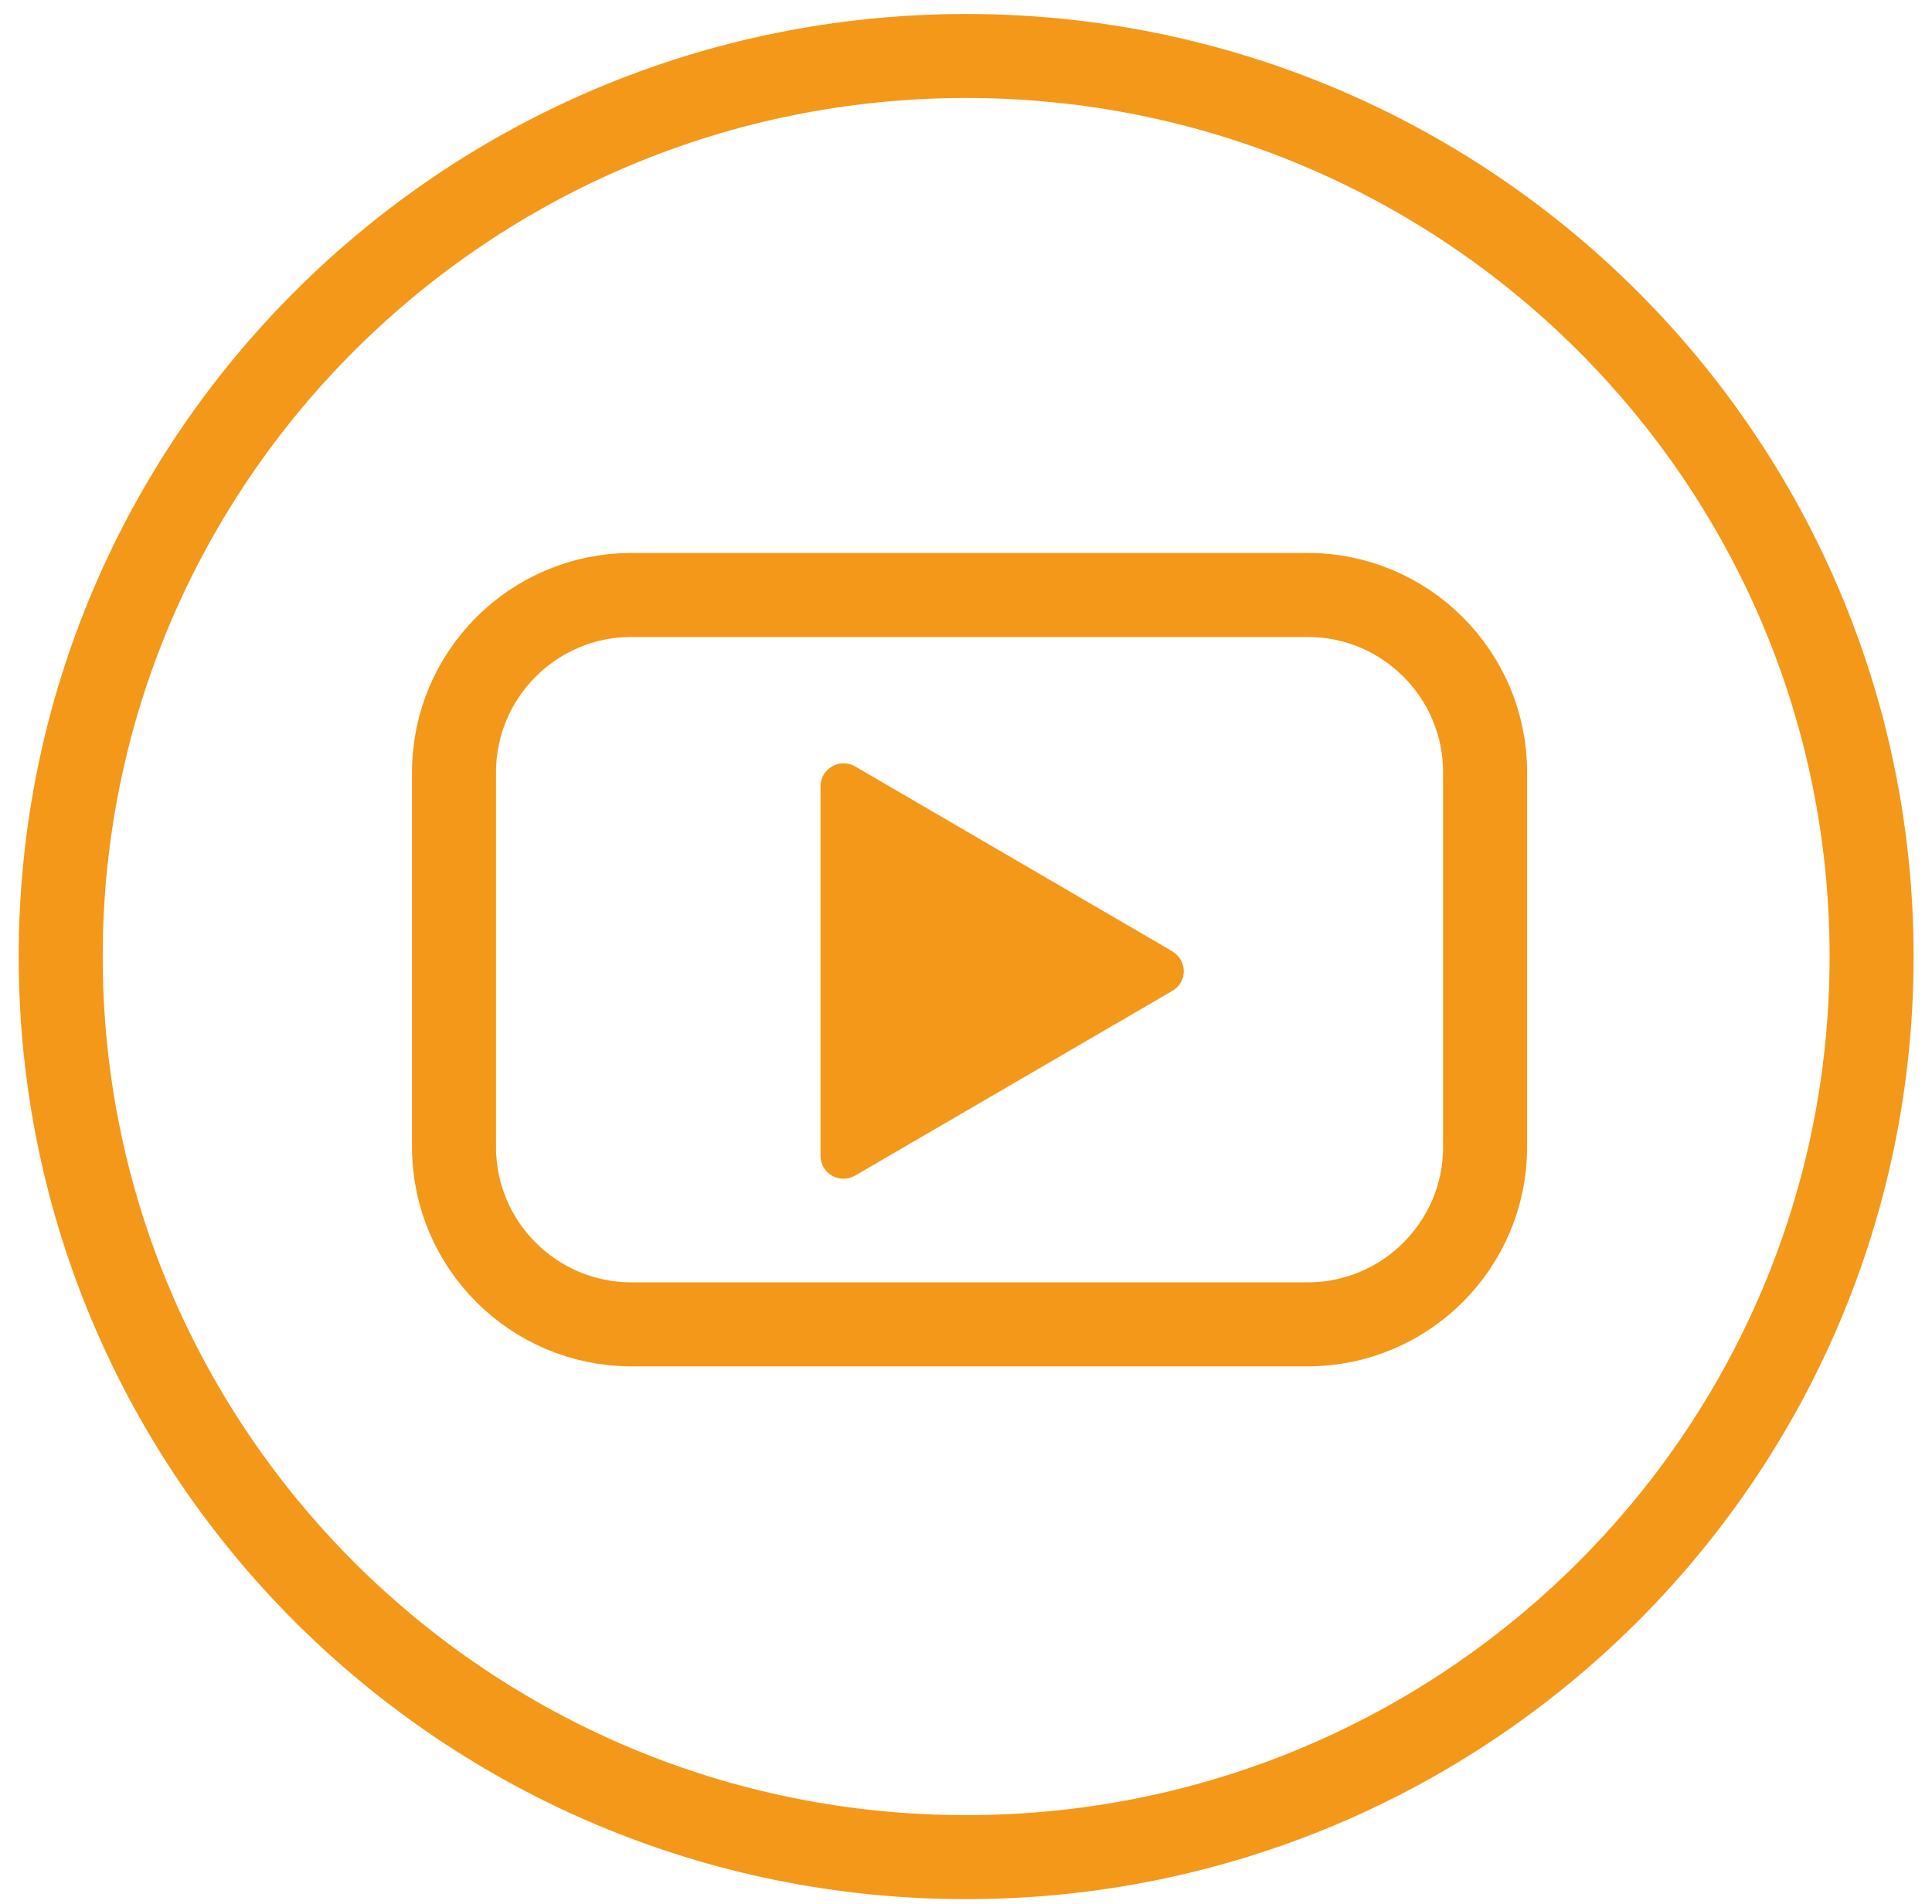
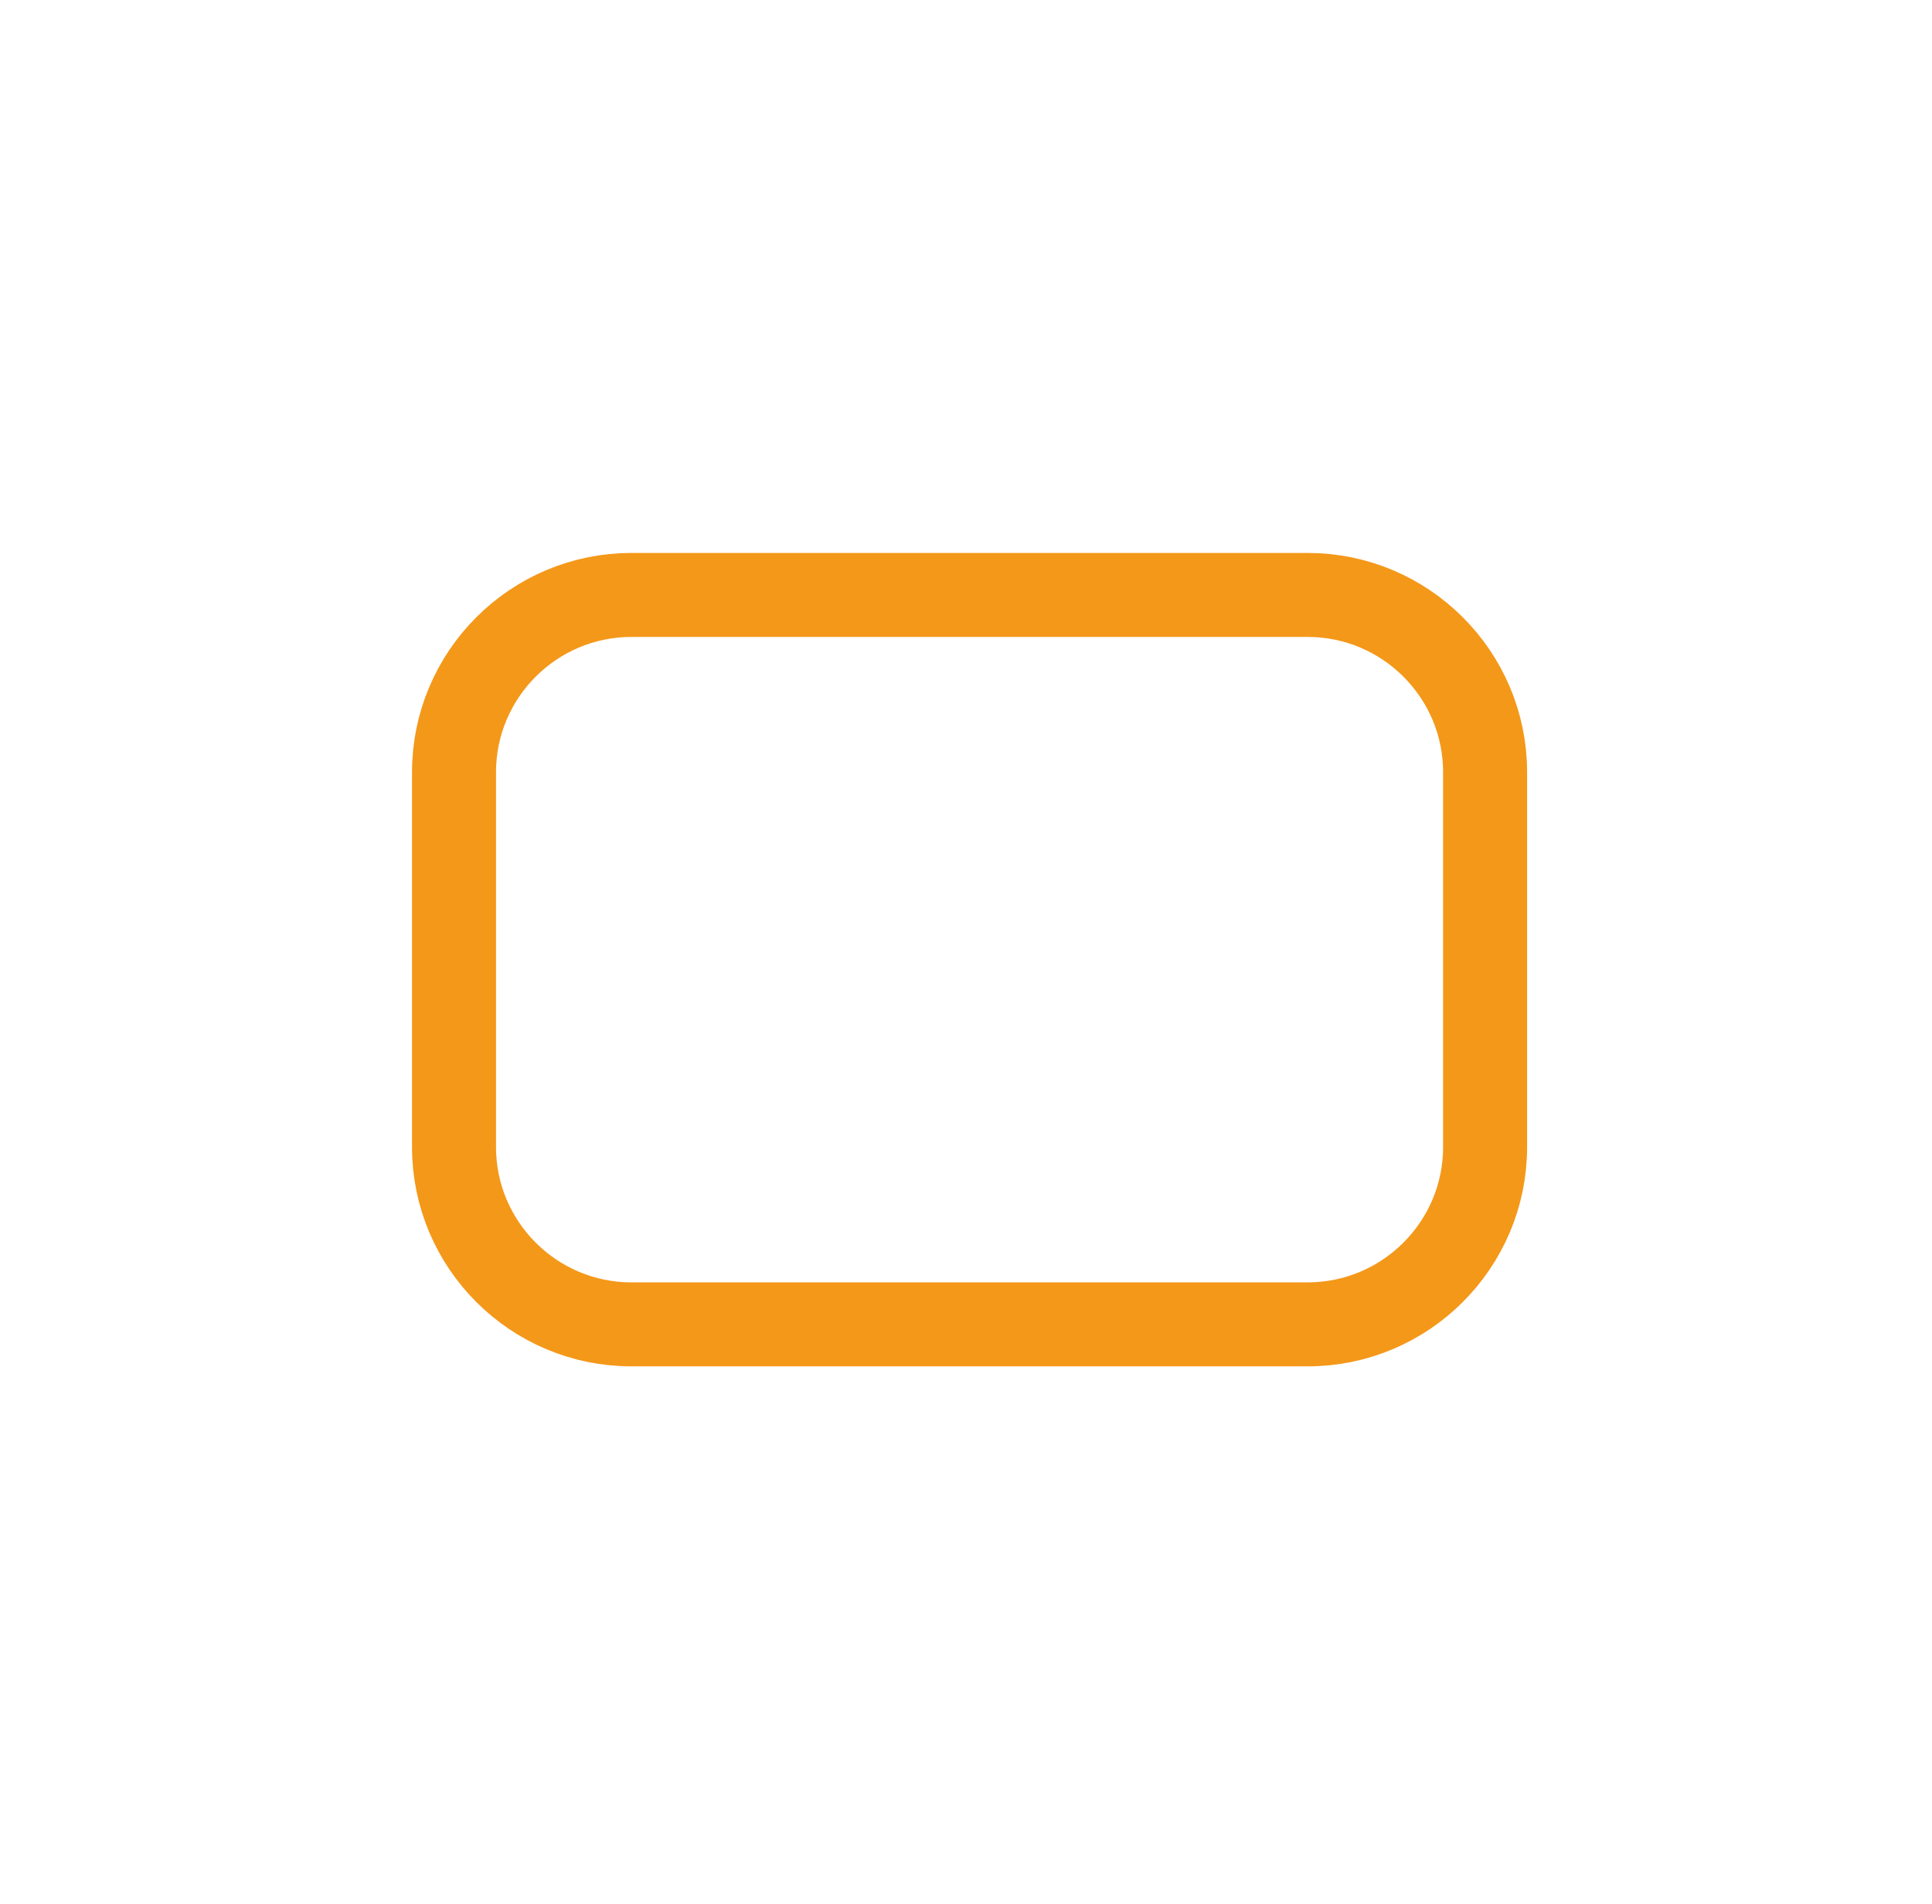
<svg xmlns="http://www.w3.org/2000/svg" width="69" height="68" viewBox="0 0 69 68" fill="none">
-   <path d="M34.505 66.333C52.365 66.333 66.843 51.931 66.843 34.166C66.843 16.401 52.365 2 34.505 2C16.646 2 2.168 16.401 2.168 34.166C2.168 51.931 16.646 66.333 34.505 66.333Z" stroke="#F49819" stroke-width="3" stroke-miterlimit="10" />
  <path d="M53.039 40.973C53.039 44.463 50.195 47.303 46.703 47.303H22.55C19.059 47.303 16.215 44.463 16.215 40.973V27.58C16.215 24.09 19.059 21.25 22.55 21.25H46.703C50.195 21.25 53.039 24.09 53.039 27.58V40.973Z" stroke="#F49819" stroke-width="3" stroke-miterlimit="10" />
-   <path d="M41.875 33.982L30.539 27.374C30.288 27.23 29.975 27.224 29.718 27.374C29.461 27.519 29.305 27.791 29.305 28.08V41.29C29.305 41.579 29.461 41.851 29.718 41.996C29.847 42.068 29.986 42.101 30.126 42.101C30.266 42.101 30.411 42.062 30.539 41.99L41.875 35.388C42.127 35.243 42.278 34.977 42.278 34.688C42.278 34.399 42.121 34.132 41.875 33.987V33.982Z" fill="#F49819" />
</svg>